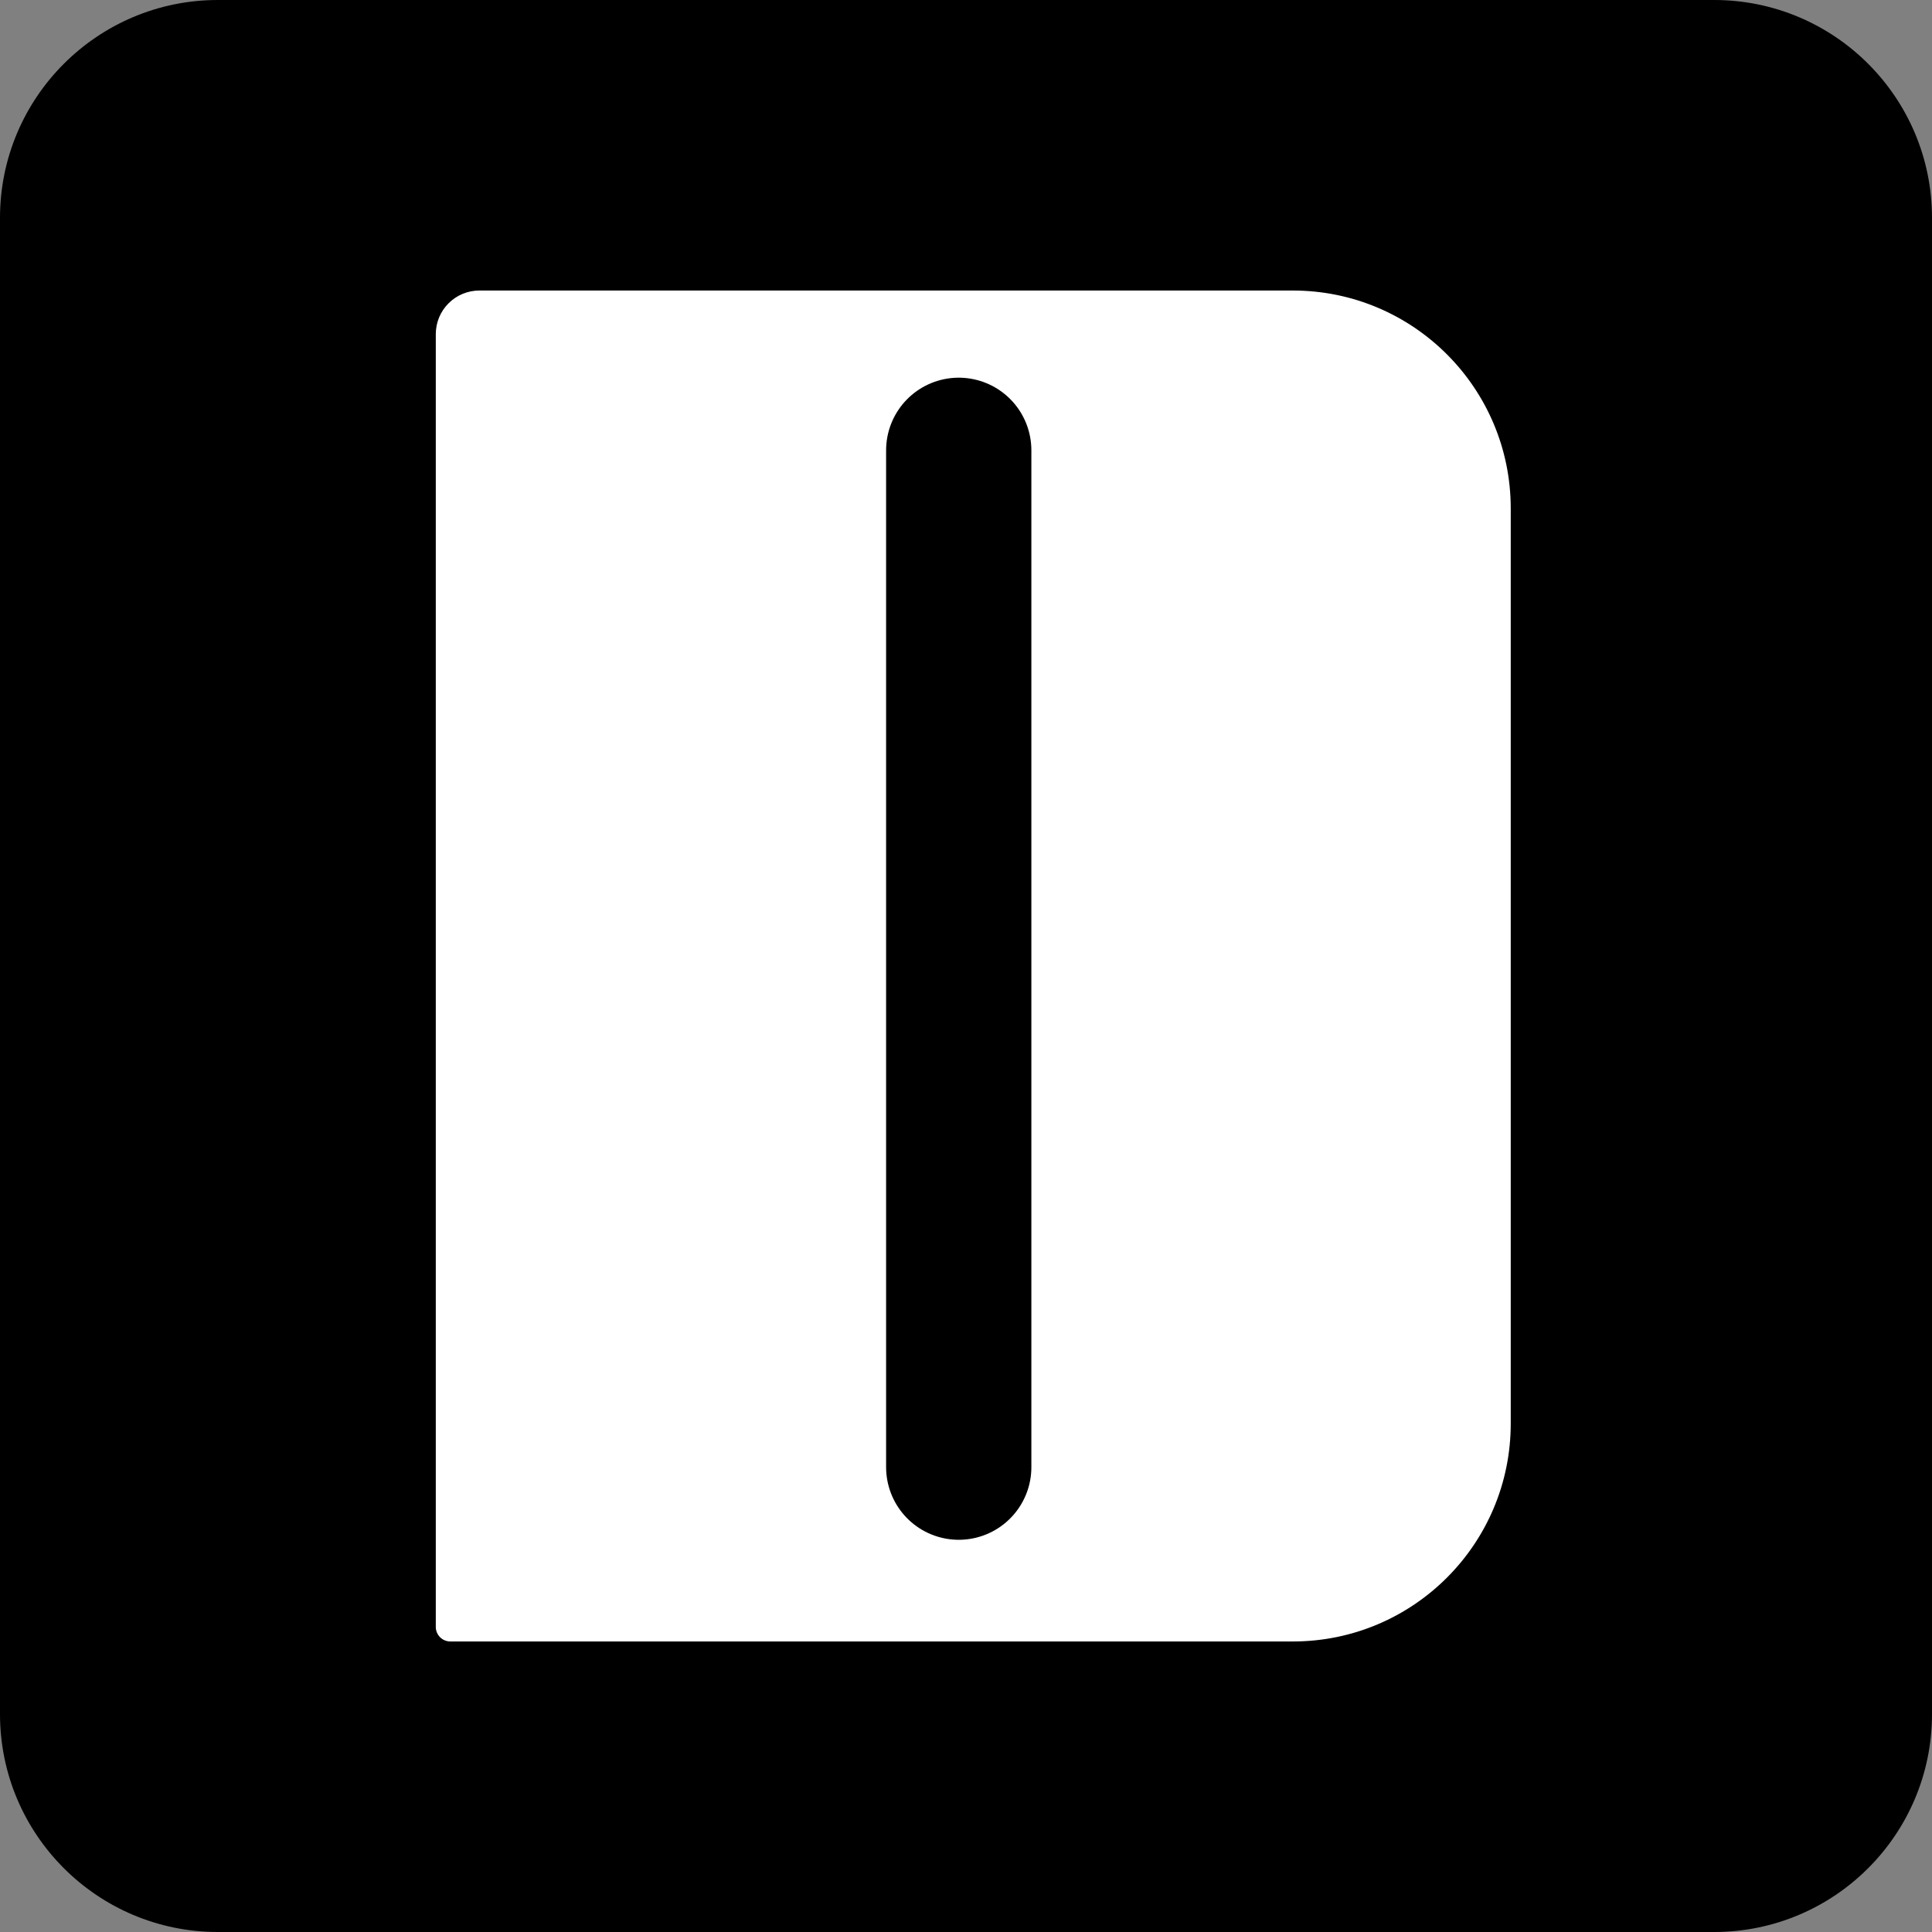
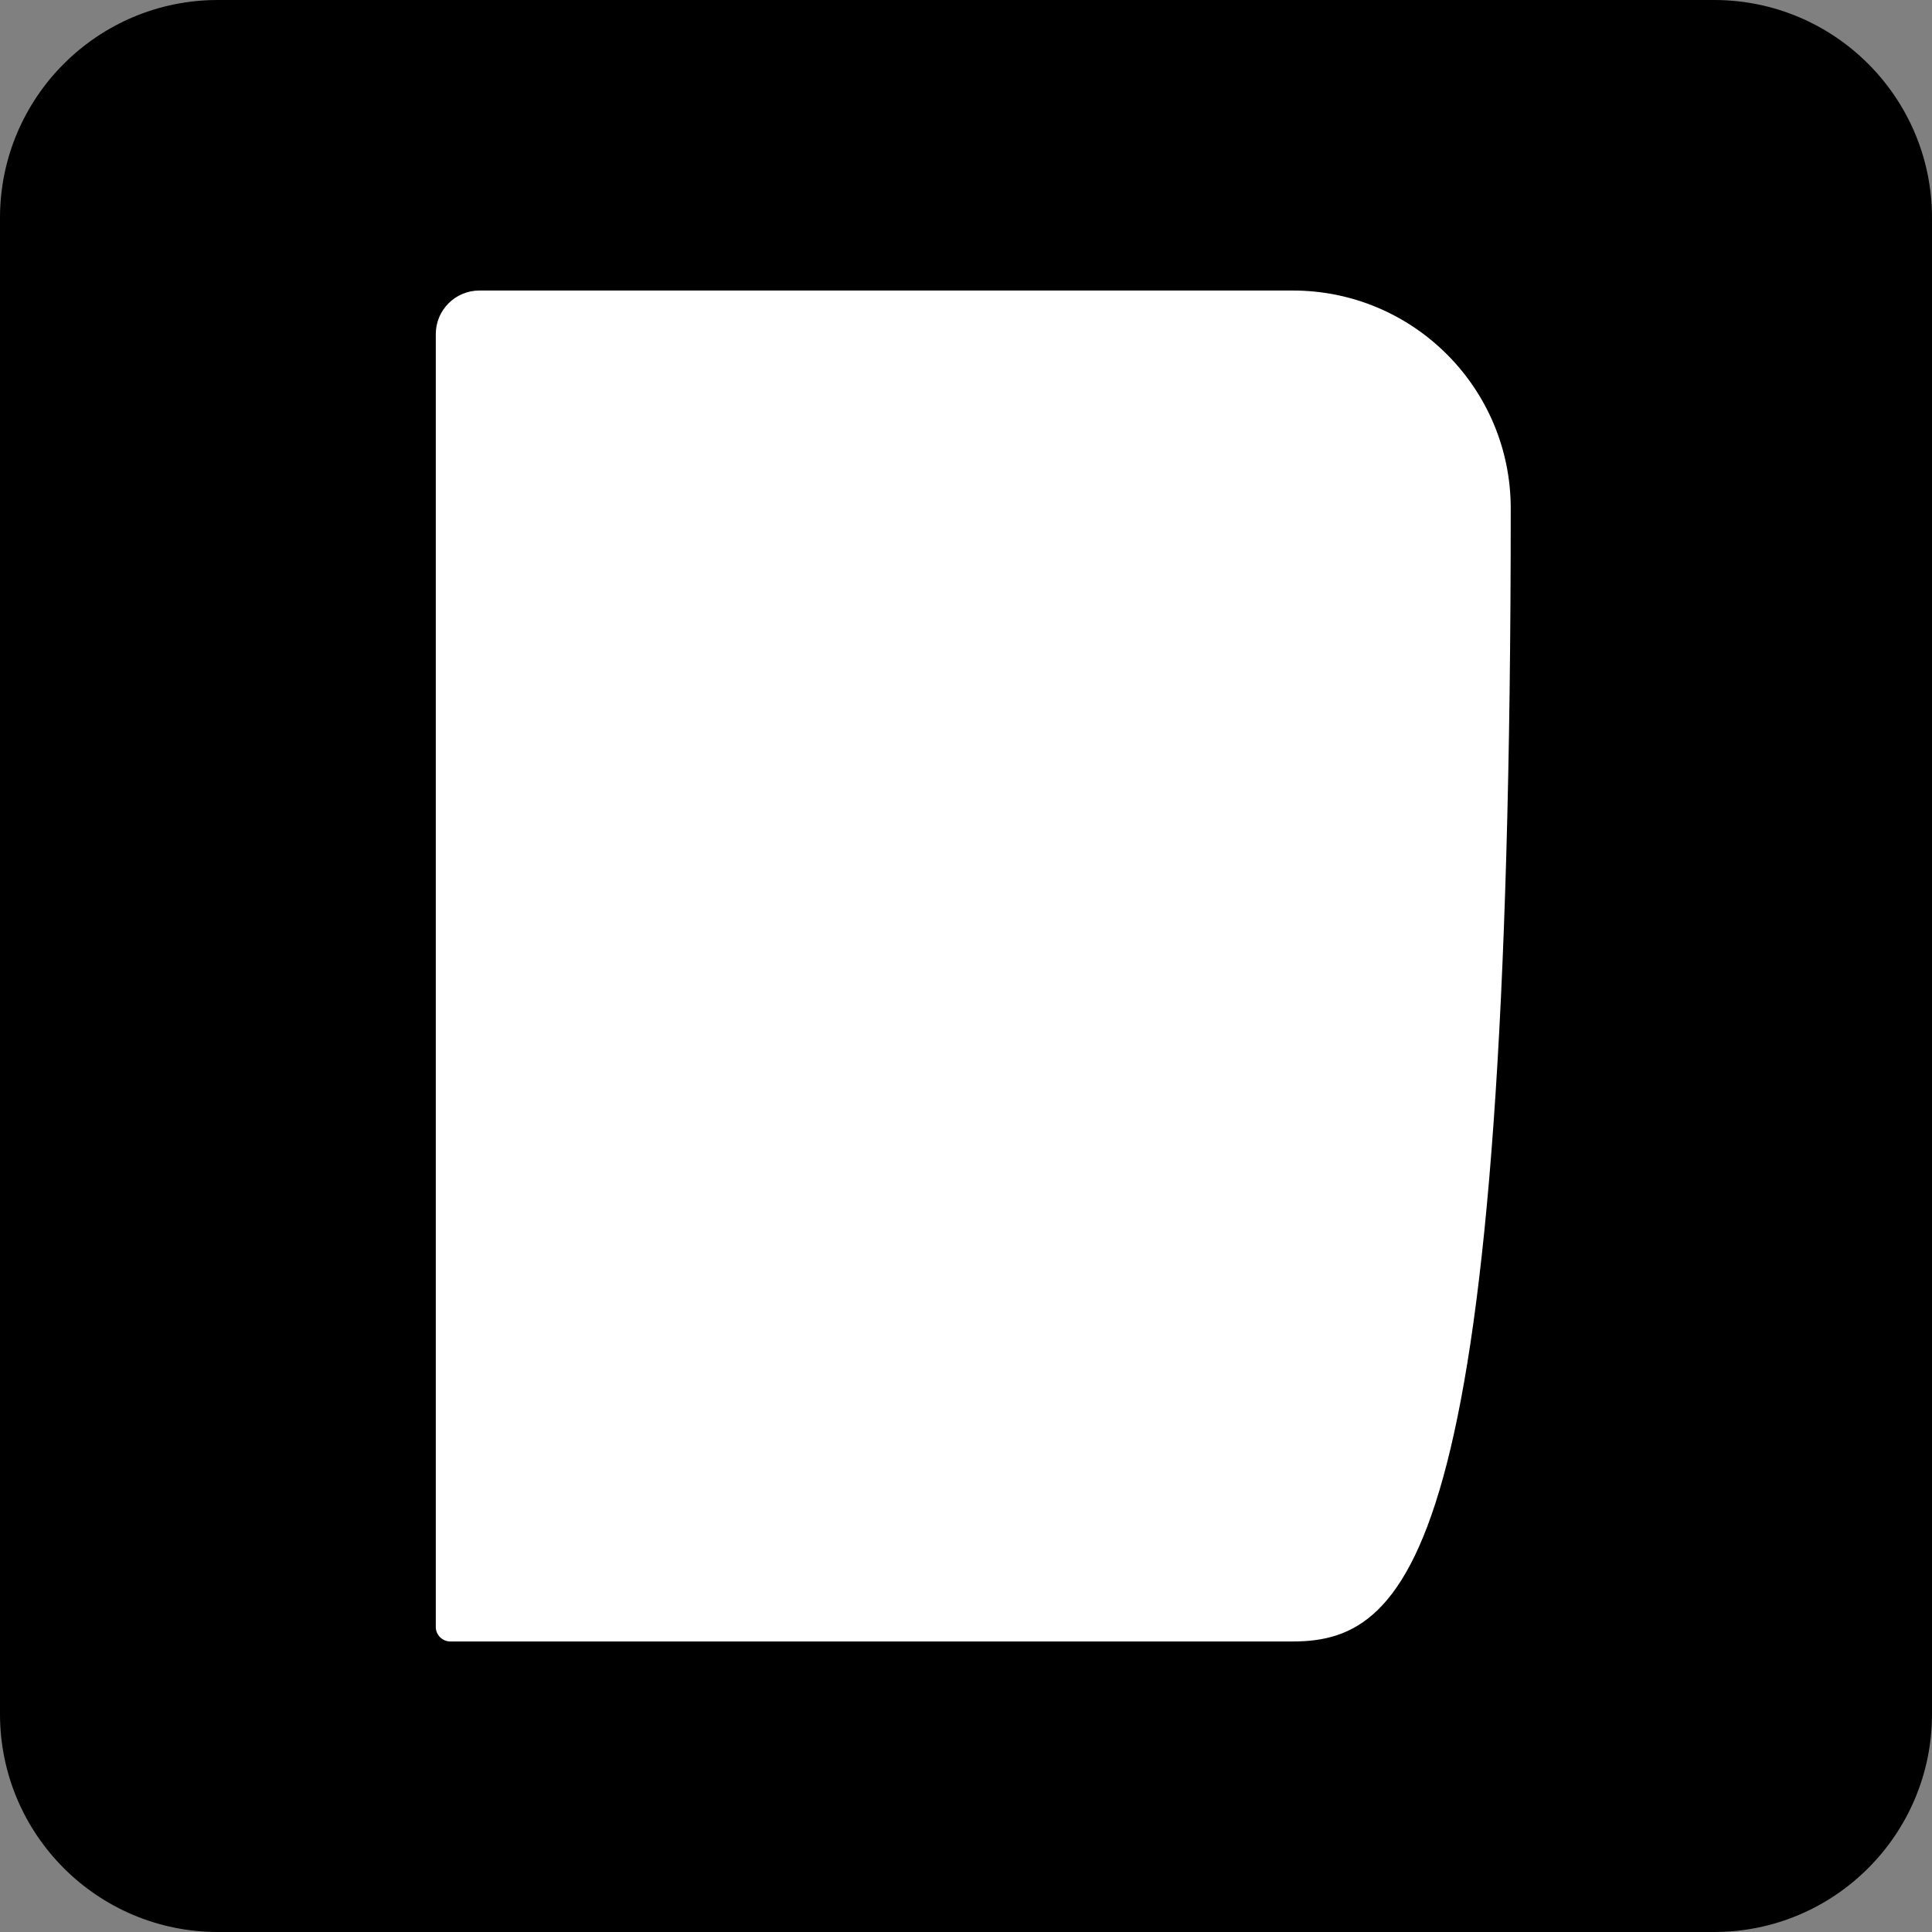
<svg xmlns="http://www.w3.org/2000/svg" width="133" height="133" viewBox="0 0 133 133" fill="none">
  <rect x="0" y="0" width="133" height="133" fill="#808080" stroke="none" />
  <path d="M15 0H118C126.285 0 133 6.715 133 15V118C133 126.285 126.285 133 118 133H15C6.715 133 0 126.285 0 118V15C0 6.715 6.715 0 15 0Z" fill="black" />
-   <path d="M30 23C30 22.204 30.316 21.441 30.879 20.879C31.441 20.316 32.204 20 33 20H89C97.285 20 104 26.715 104 35V98C104 106.285 97.285 113 89 113H31C30.45 113 30 112.55 30 112V23Z" fill="white" />
-   <path d="M66 31V101" stroke="black" stroke-width="10" stroke-linecap="round" />
+   <path d="M30 23C30 22.204 30.316 21.441 30.879 20.879C31.441 20.316 32.204 20 33 20H89C97.285 20 104 26.715 104 35C104 106.285 97.285 113 89 113H31C30.45 113 30 112.55 30 112V23Z" fill="white" />
</svg>